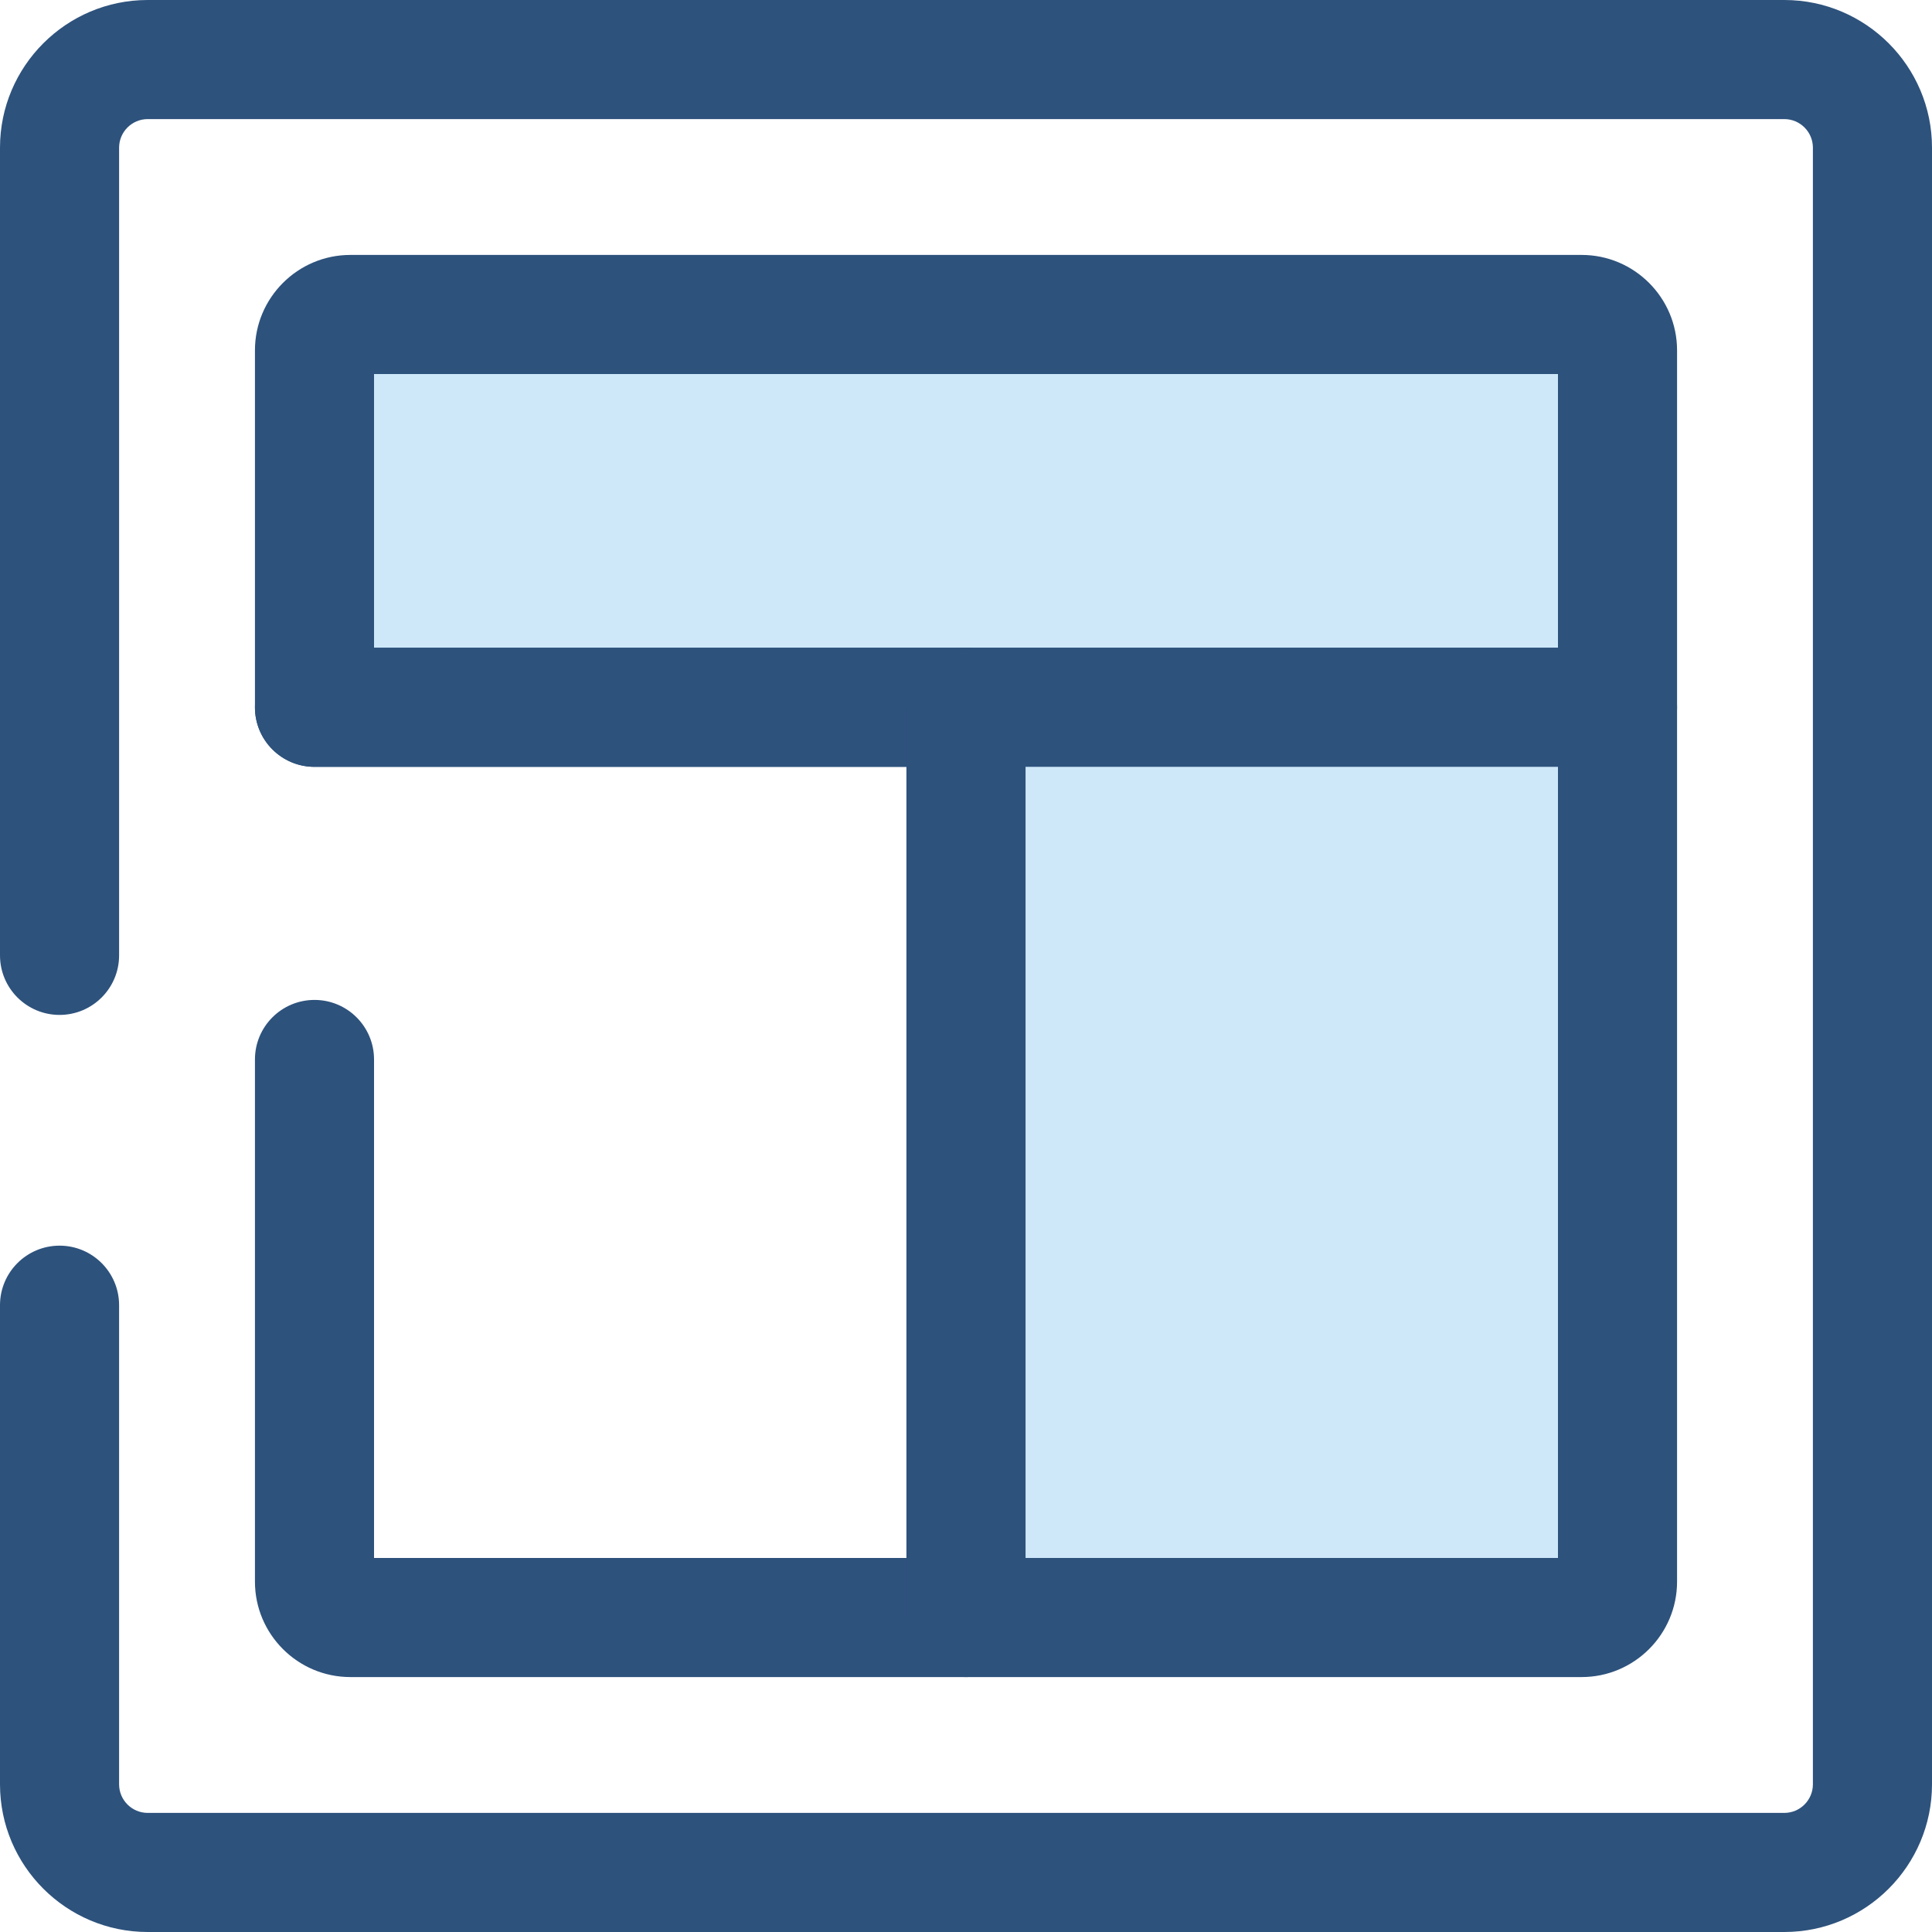
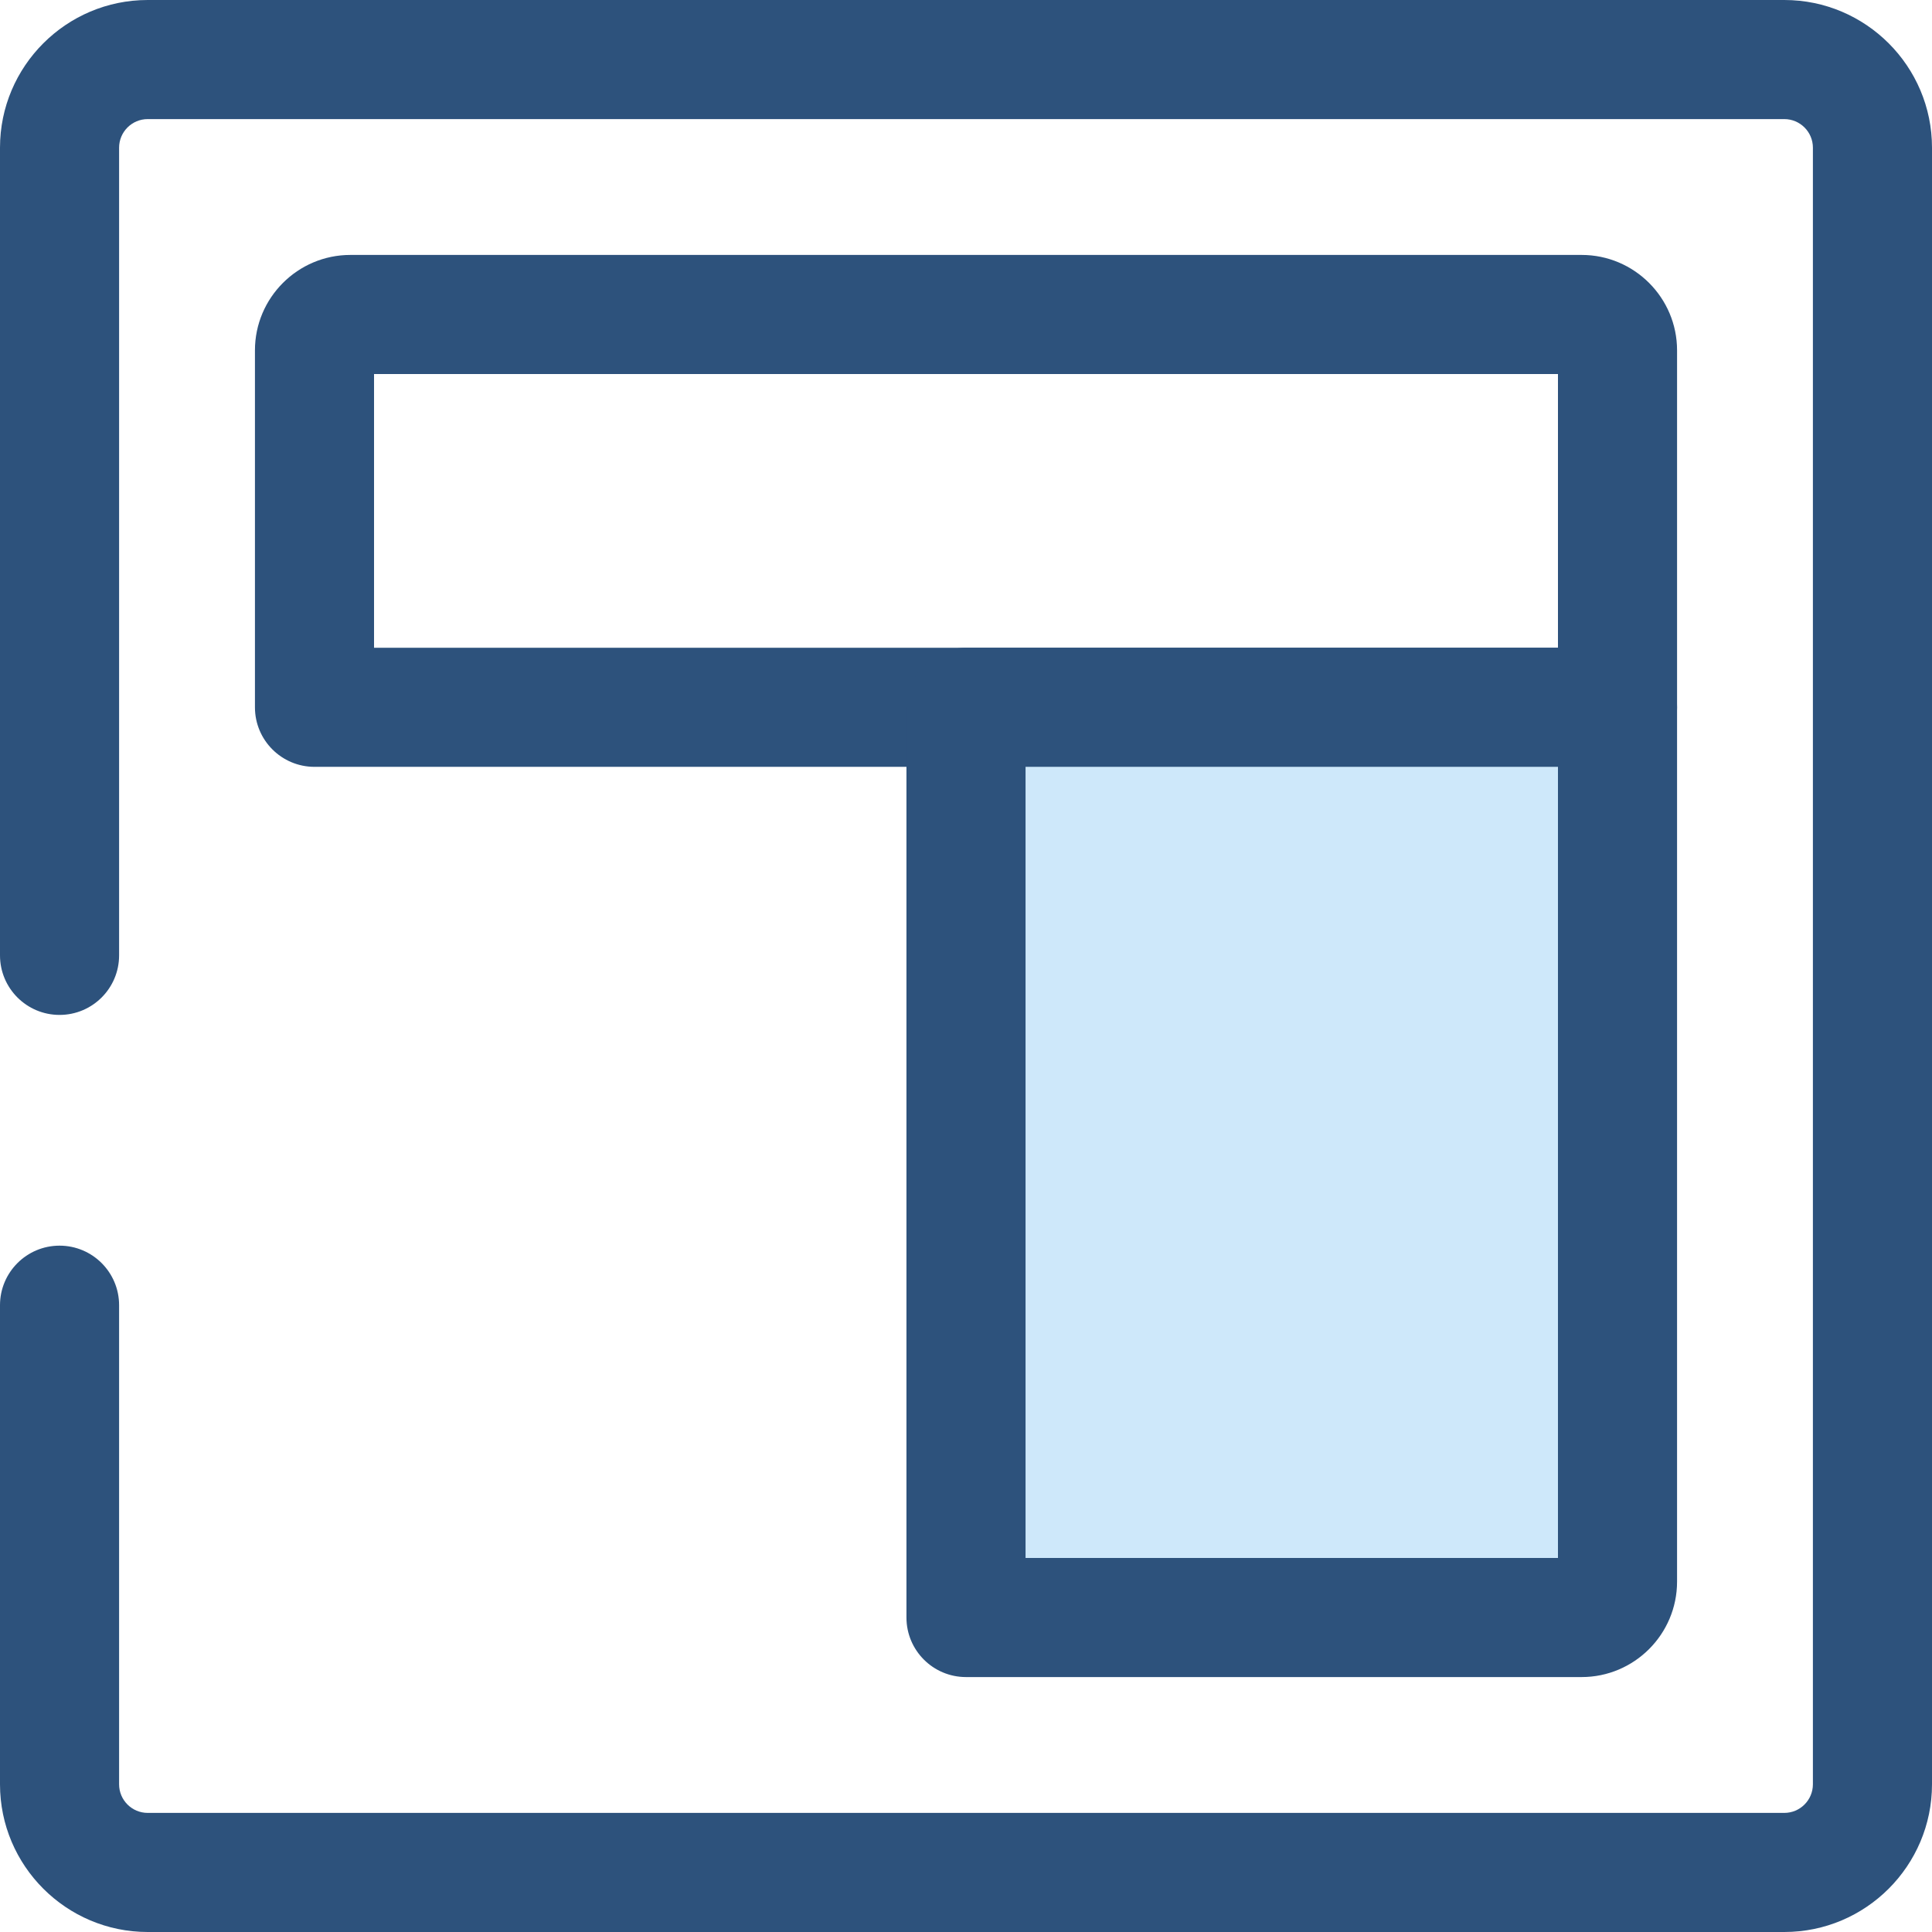
<svg xmlns="http://www.w3.org/2000/svg" height="800px" width="800px" version="1.1" id="Layer_1" viewBox="0 0 512 512" xml:space="preserve">
  <path style="fill:#2D527C;" d="M472.862,512H39.14C17.558,512,0,494.442,0,472.862V345.893c0-8.714,7.065-15.781,15.781-15.781  s15.781,7.067,15.781,15.781v126.969c0,4.177,3.399,7.576,7.578,7.576h433.722c4.177,0,7.576-3.398,7.576-7.576V39.138  c0-4.177-3.398-7.576-7.576-7.576H39.14c-4.179,0-7.578,3.399-7.578,7.576v214.045c0,8.714-7.065,15.781-15.781,15.781  S0,261.897,0,253.183V39.138C0,17.558,17.558,0,39.14,0h433.722C494.442,0,512,17.558,512,39.138v433.723  C512,494.442,494.442,512,472.862,512z" />
-   <path style="fill:#CEE8FA;" d="M428.658,187.438V92.85c0-5.252-4.258-9.508-9.508-9.508H92.852c-5.252,0-9.508,4.258-9.508,9.508  v94.588H428.658z" />
  <g>
    <path style="fill:#2D527C;" d="M428.658,203.221H83.344c-8.716,0-15.781-7.067-15.781-15.781V92.85   c0-13.944,11.345-25.289,25.289-25.289H419.15c13.944,0,25.289,11.345,25.289,25.289v94.588   C444.439,196.154,437.374,203.221,428.658,203.221z M99.125,171.659h313.752V99.123H99.125V171.659z" />
-     <path style="fill:#2D527C;" d="M256,444.439H92.852c-13.944,0-25.289-11.343-25.289-25.289V280.771   c0-8.714,7.065-15.781,15.781-15.781s15.781,7.067,15.781,15.781v132.105h141.096V203.221H83.344   c-8.716,0-15.781-7.067-15.781-15.781c0-8.714,7.065-15.781,15.781-15.781h172.658c8.714,0,15.781,7.067,15.781,15.781v241.218   C271.781,437.374,264.716,444.439,256,444.439z" />
  </g>
  <path style="fill:#CEE8FA;" d="M256,187.438v241.22h163.15c5.252,0,9.508-4.258,9.508-9.508V187.438H256z" />
  <path style="fill:#2D527C;" d="M419.15,444.439H256c-8.716,0-15.781-7.067-15.781-15.781V187.44c0-8.714,7.065-15.781,15.781-15.781  h172.658c8.714,0,15.781,7.067,15.781,15.781v231.71C444.439,433.095,433.094,444.439,419.15,444.439z M271.781,412.877h141.096  V203.221H271.781L271.781,412.877L271.781,412.877z" />
</svg>